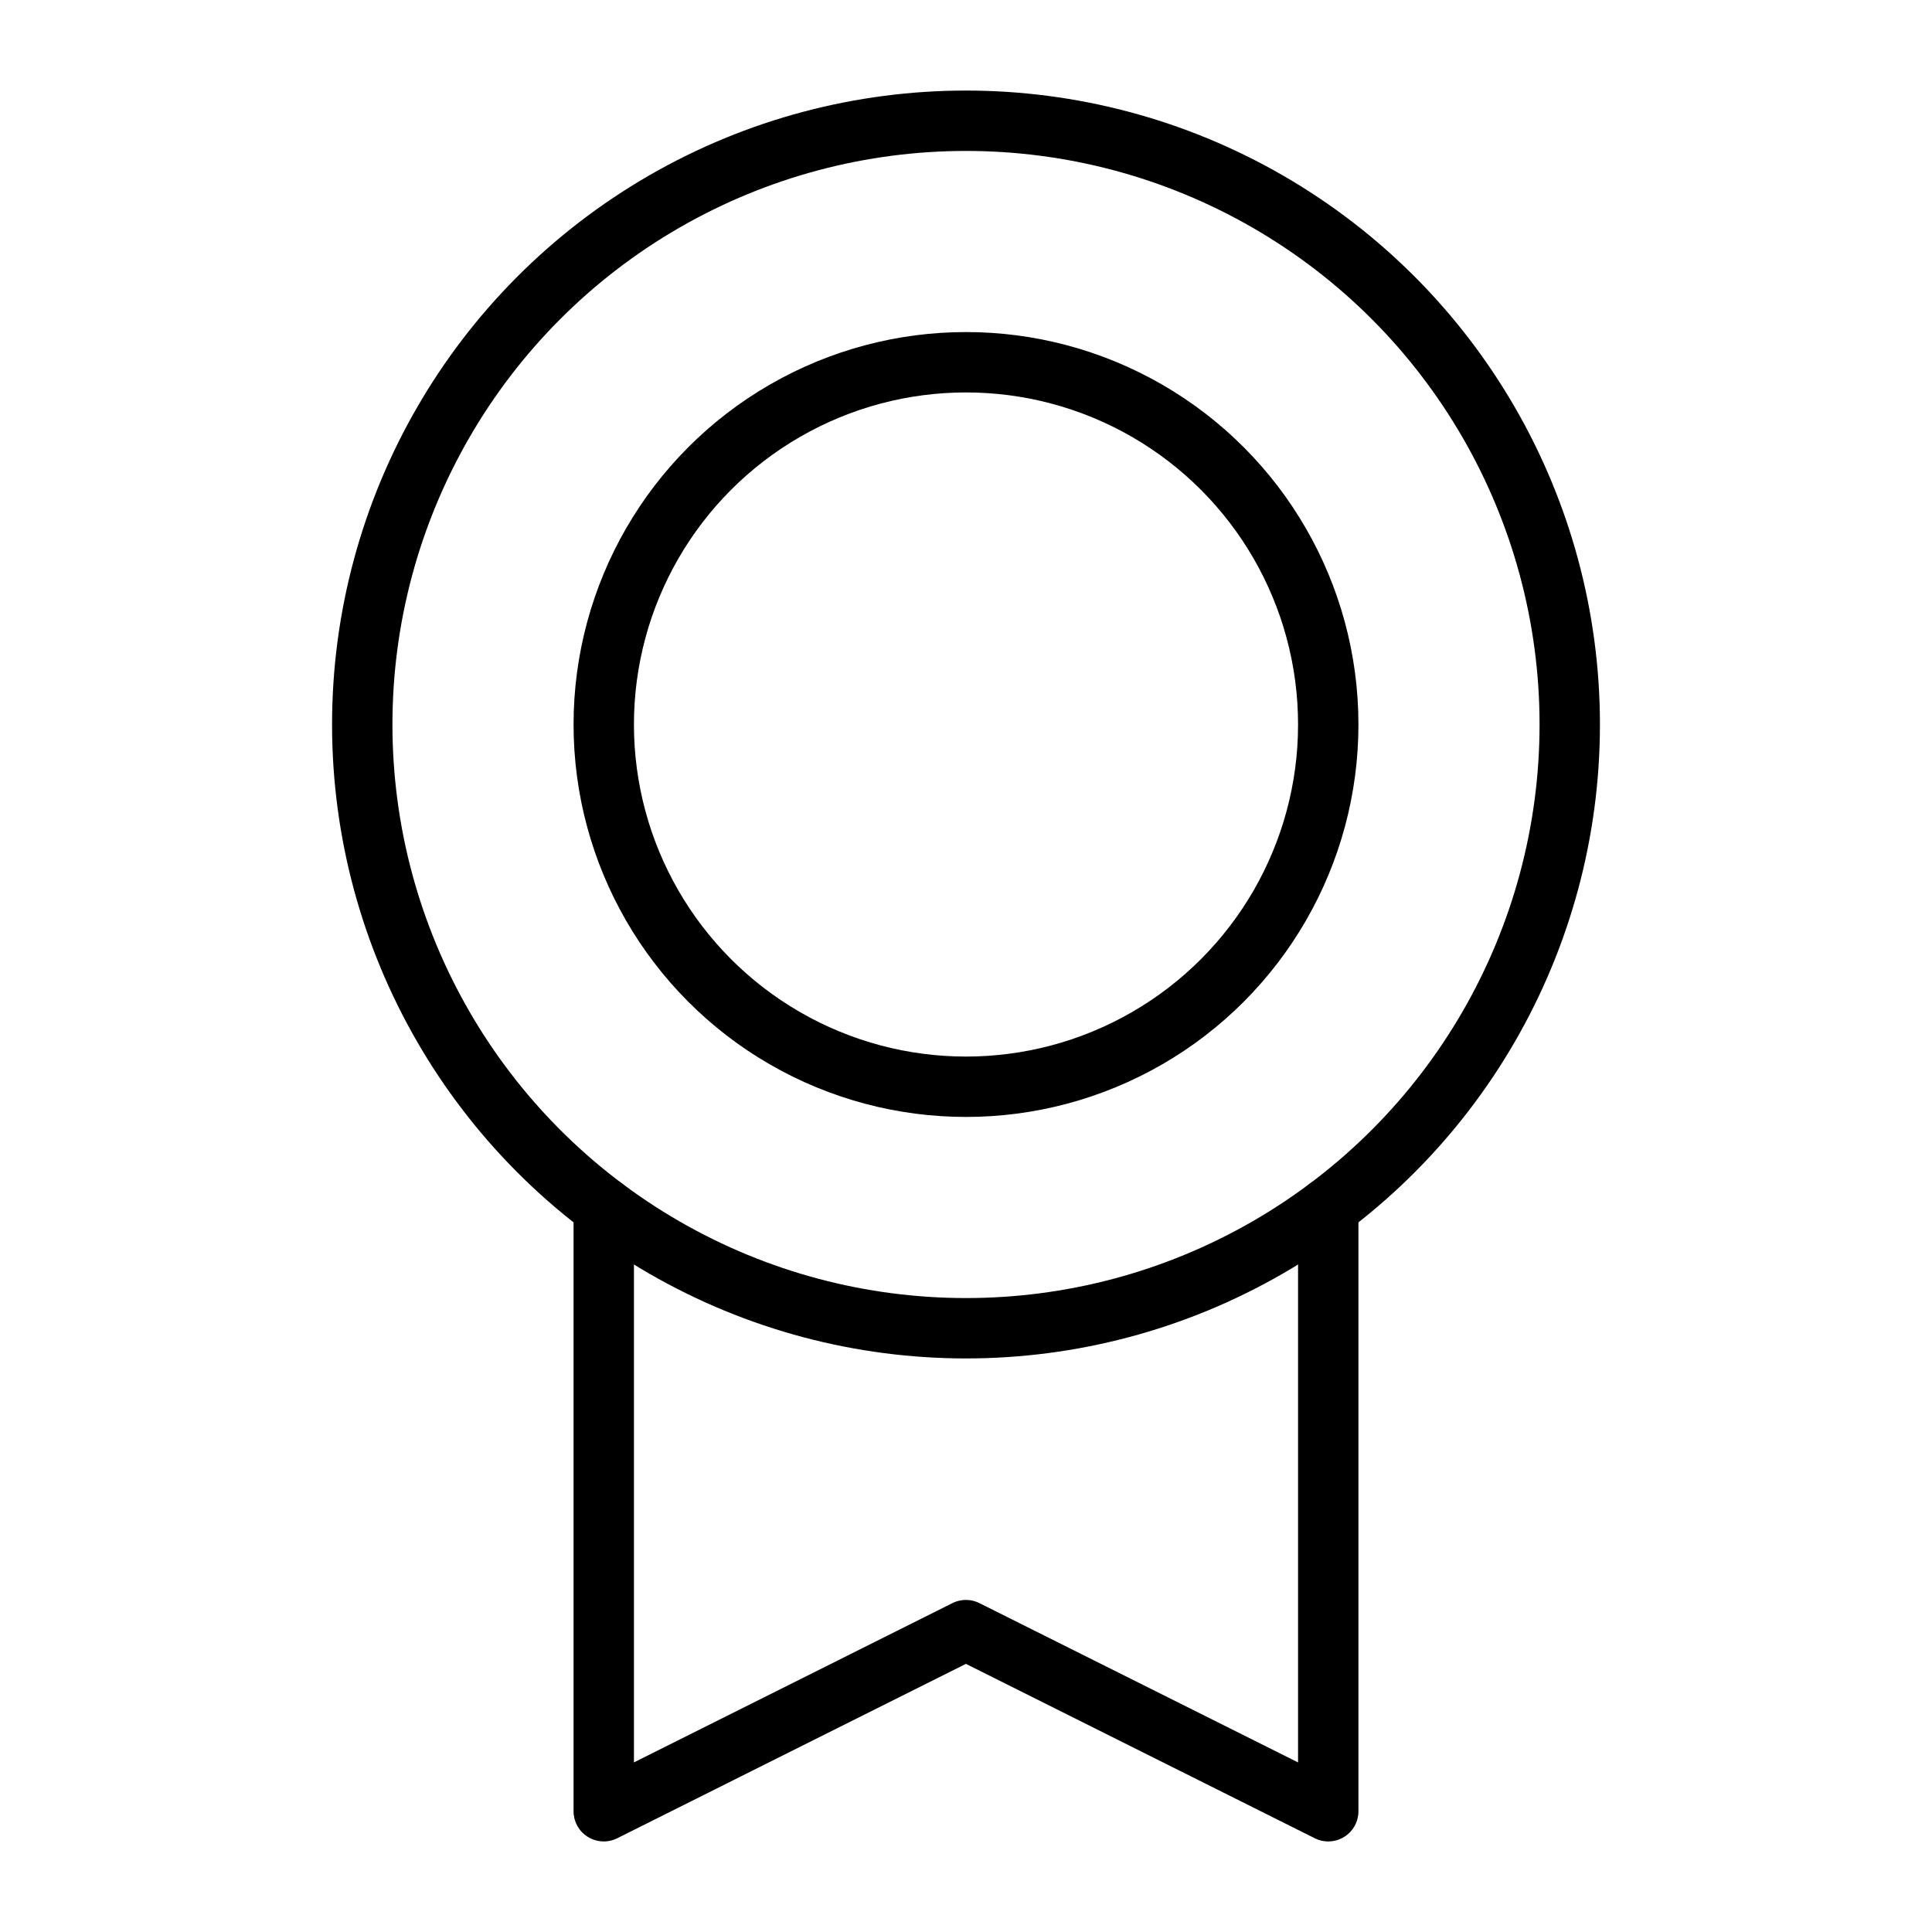
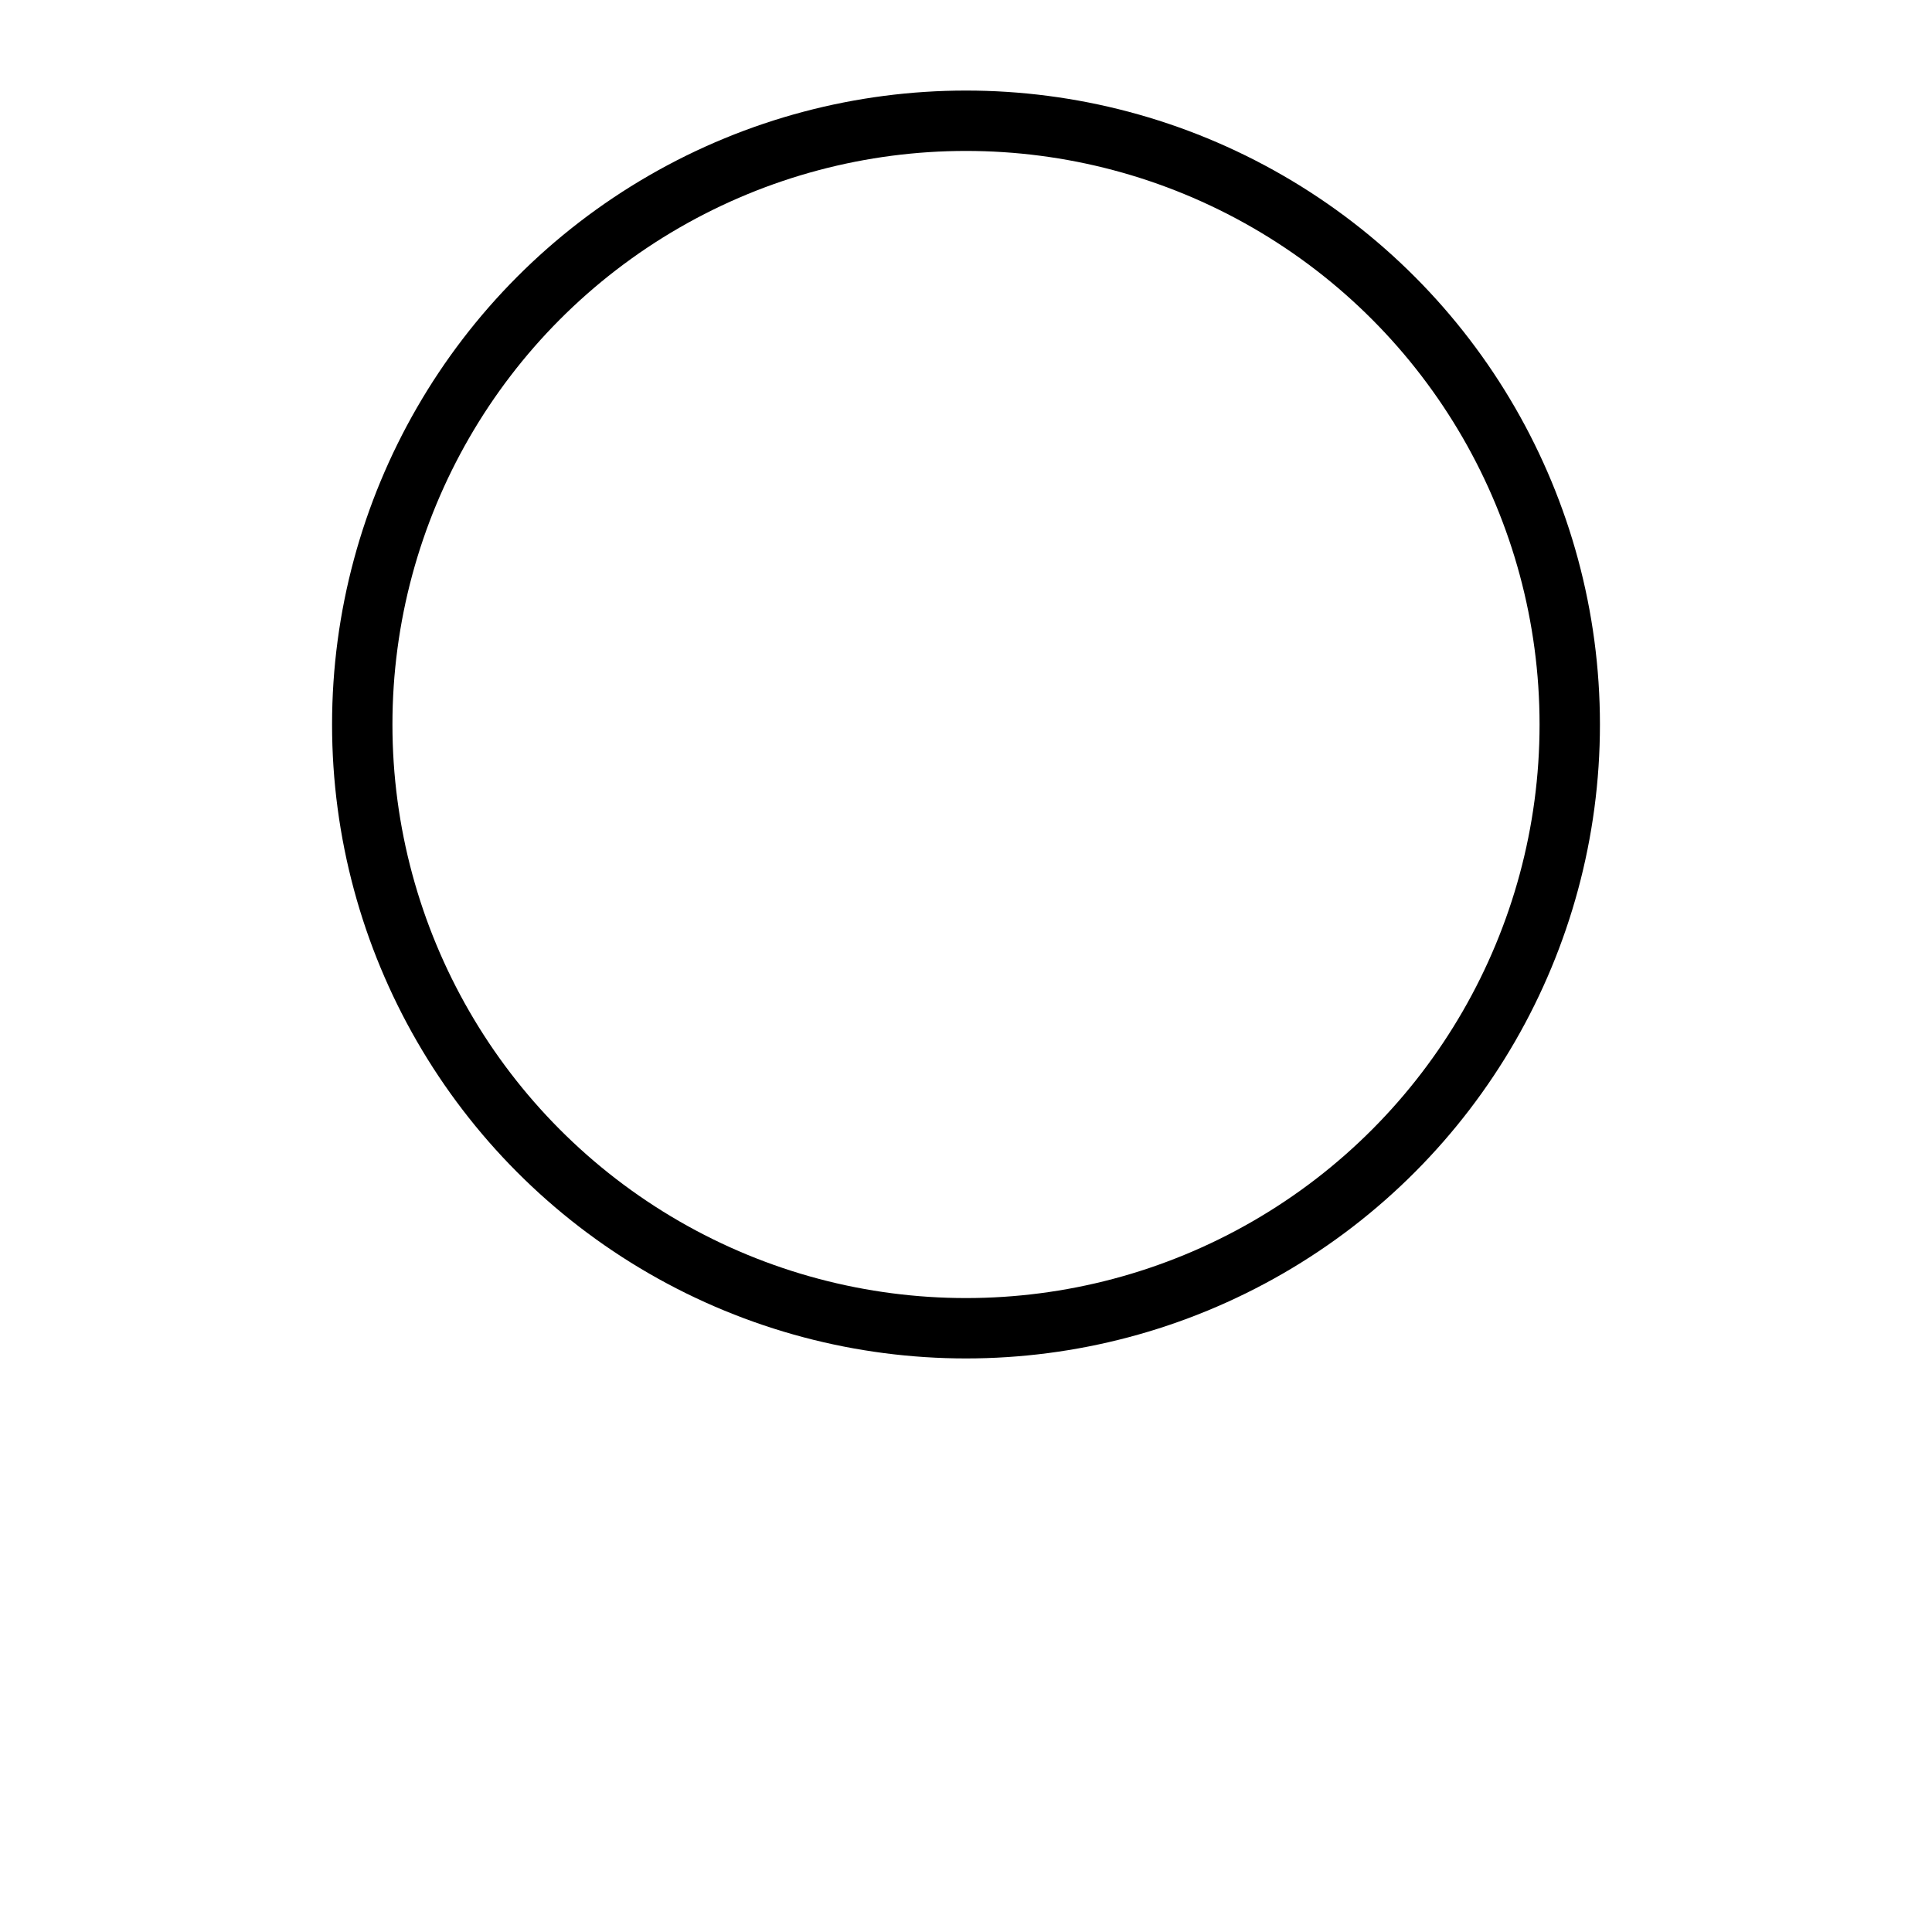
<svg xmlns="http://www.w3.org/2000/svg" viewBox="0 0 256 256">
-   <rect fill="none" height="256" width="256" />
  <circle stroke-width="8" stroke-linejoin="round" stroke-linecap="round" stroke="currentColor" fill="none" r="80" cy="96" cx="128" />
-   <circle stroke-width="8" stroke-linejoin="round" stroke-linecap="round" stroke="currentColor" fill="none" r="48" cy="96" cx="128" />
-   <polyline stroke-width="8" stroke-linejoin="round" stroke-linecap="round" stroke="currentColor" fill="none" points="176 160 176 240 127.99 216 80 240 80 160.01" />
</svg>